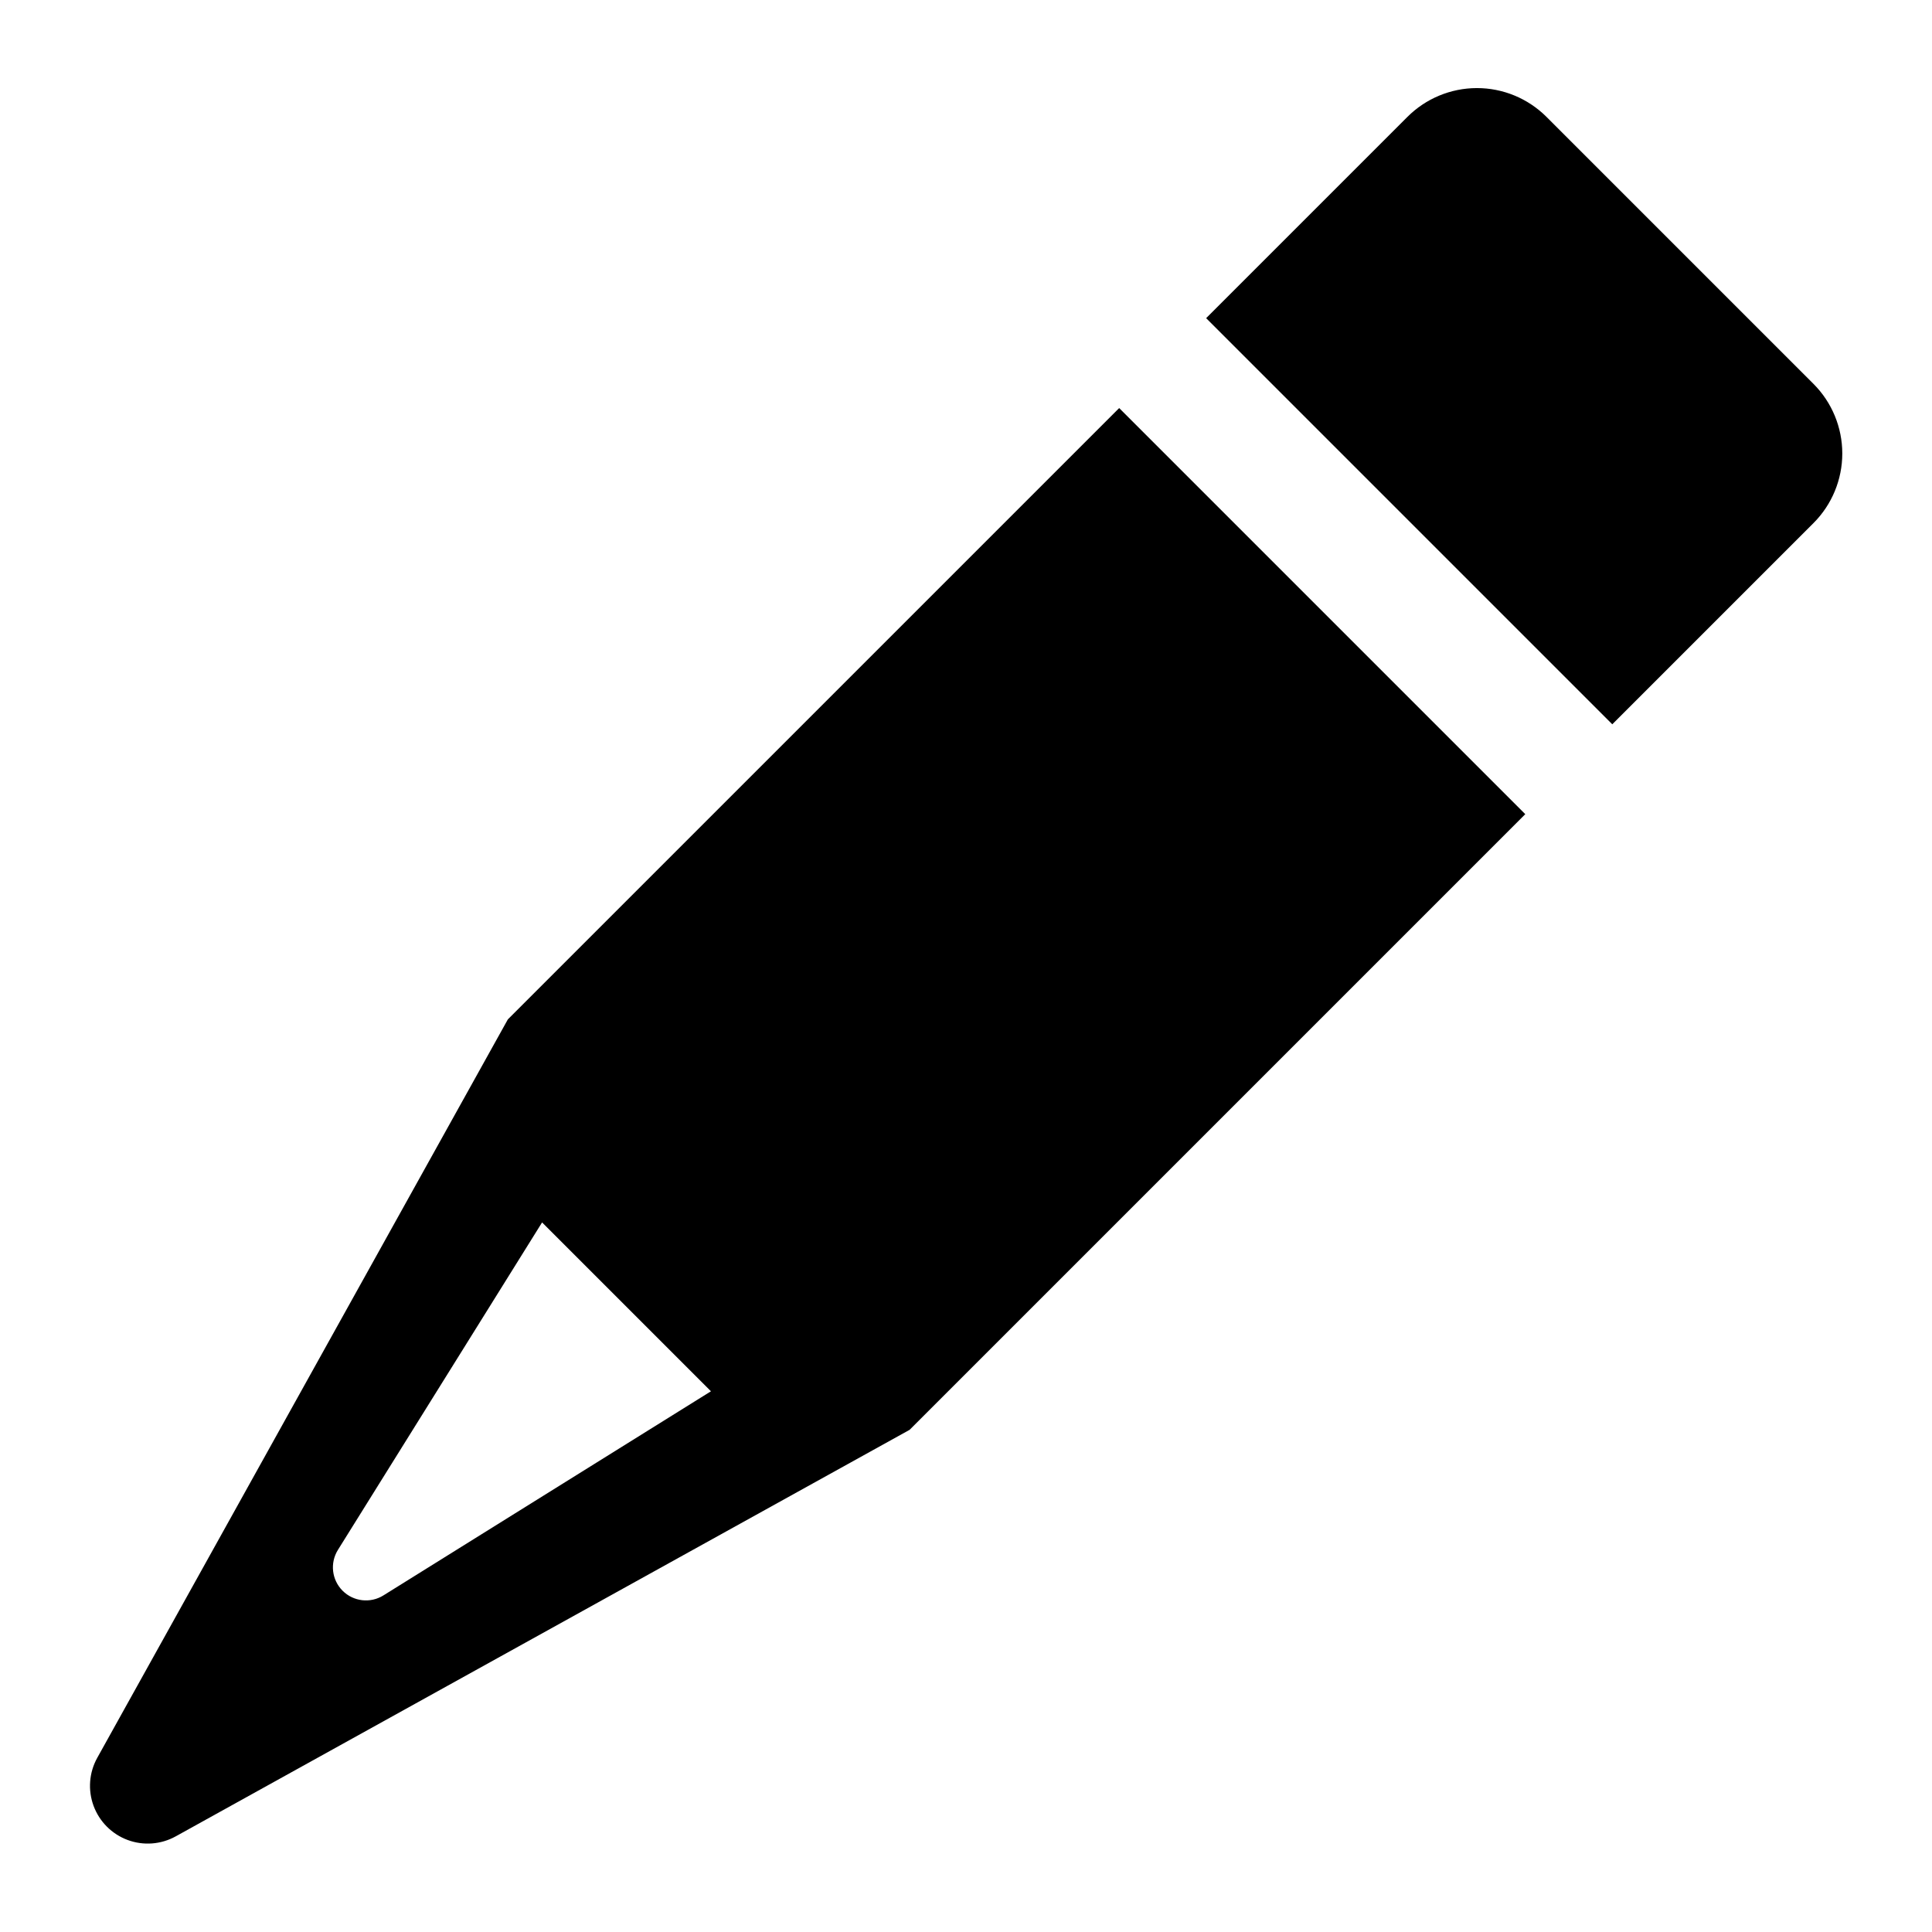
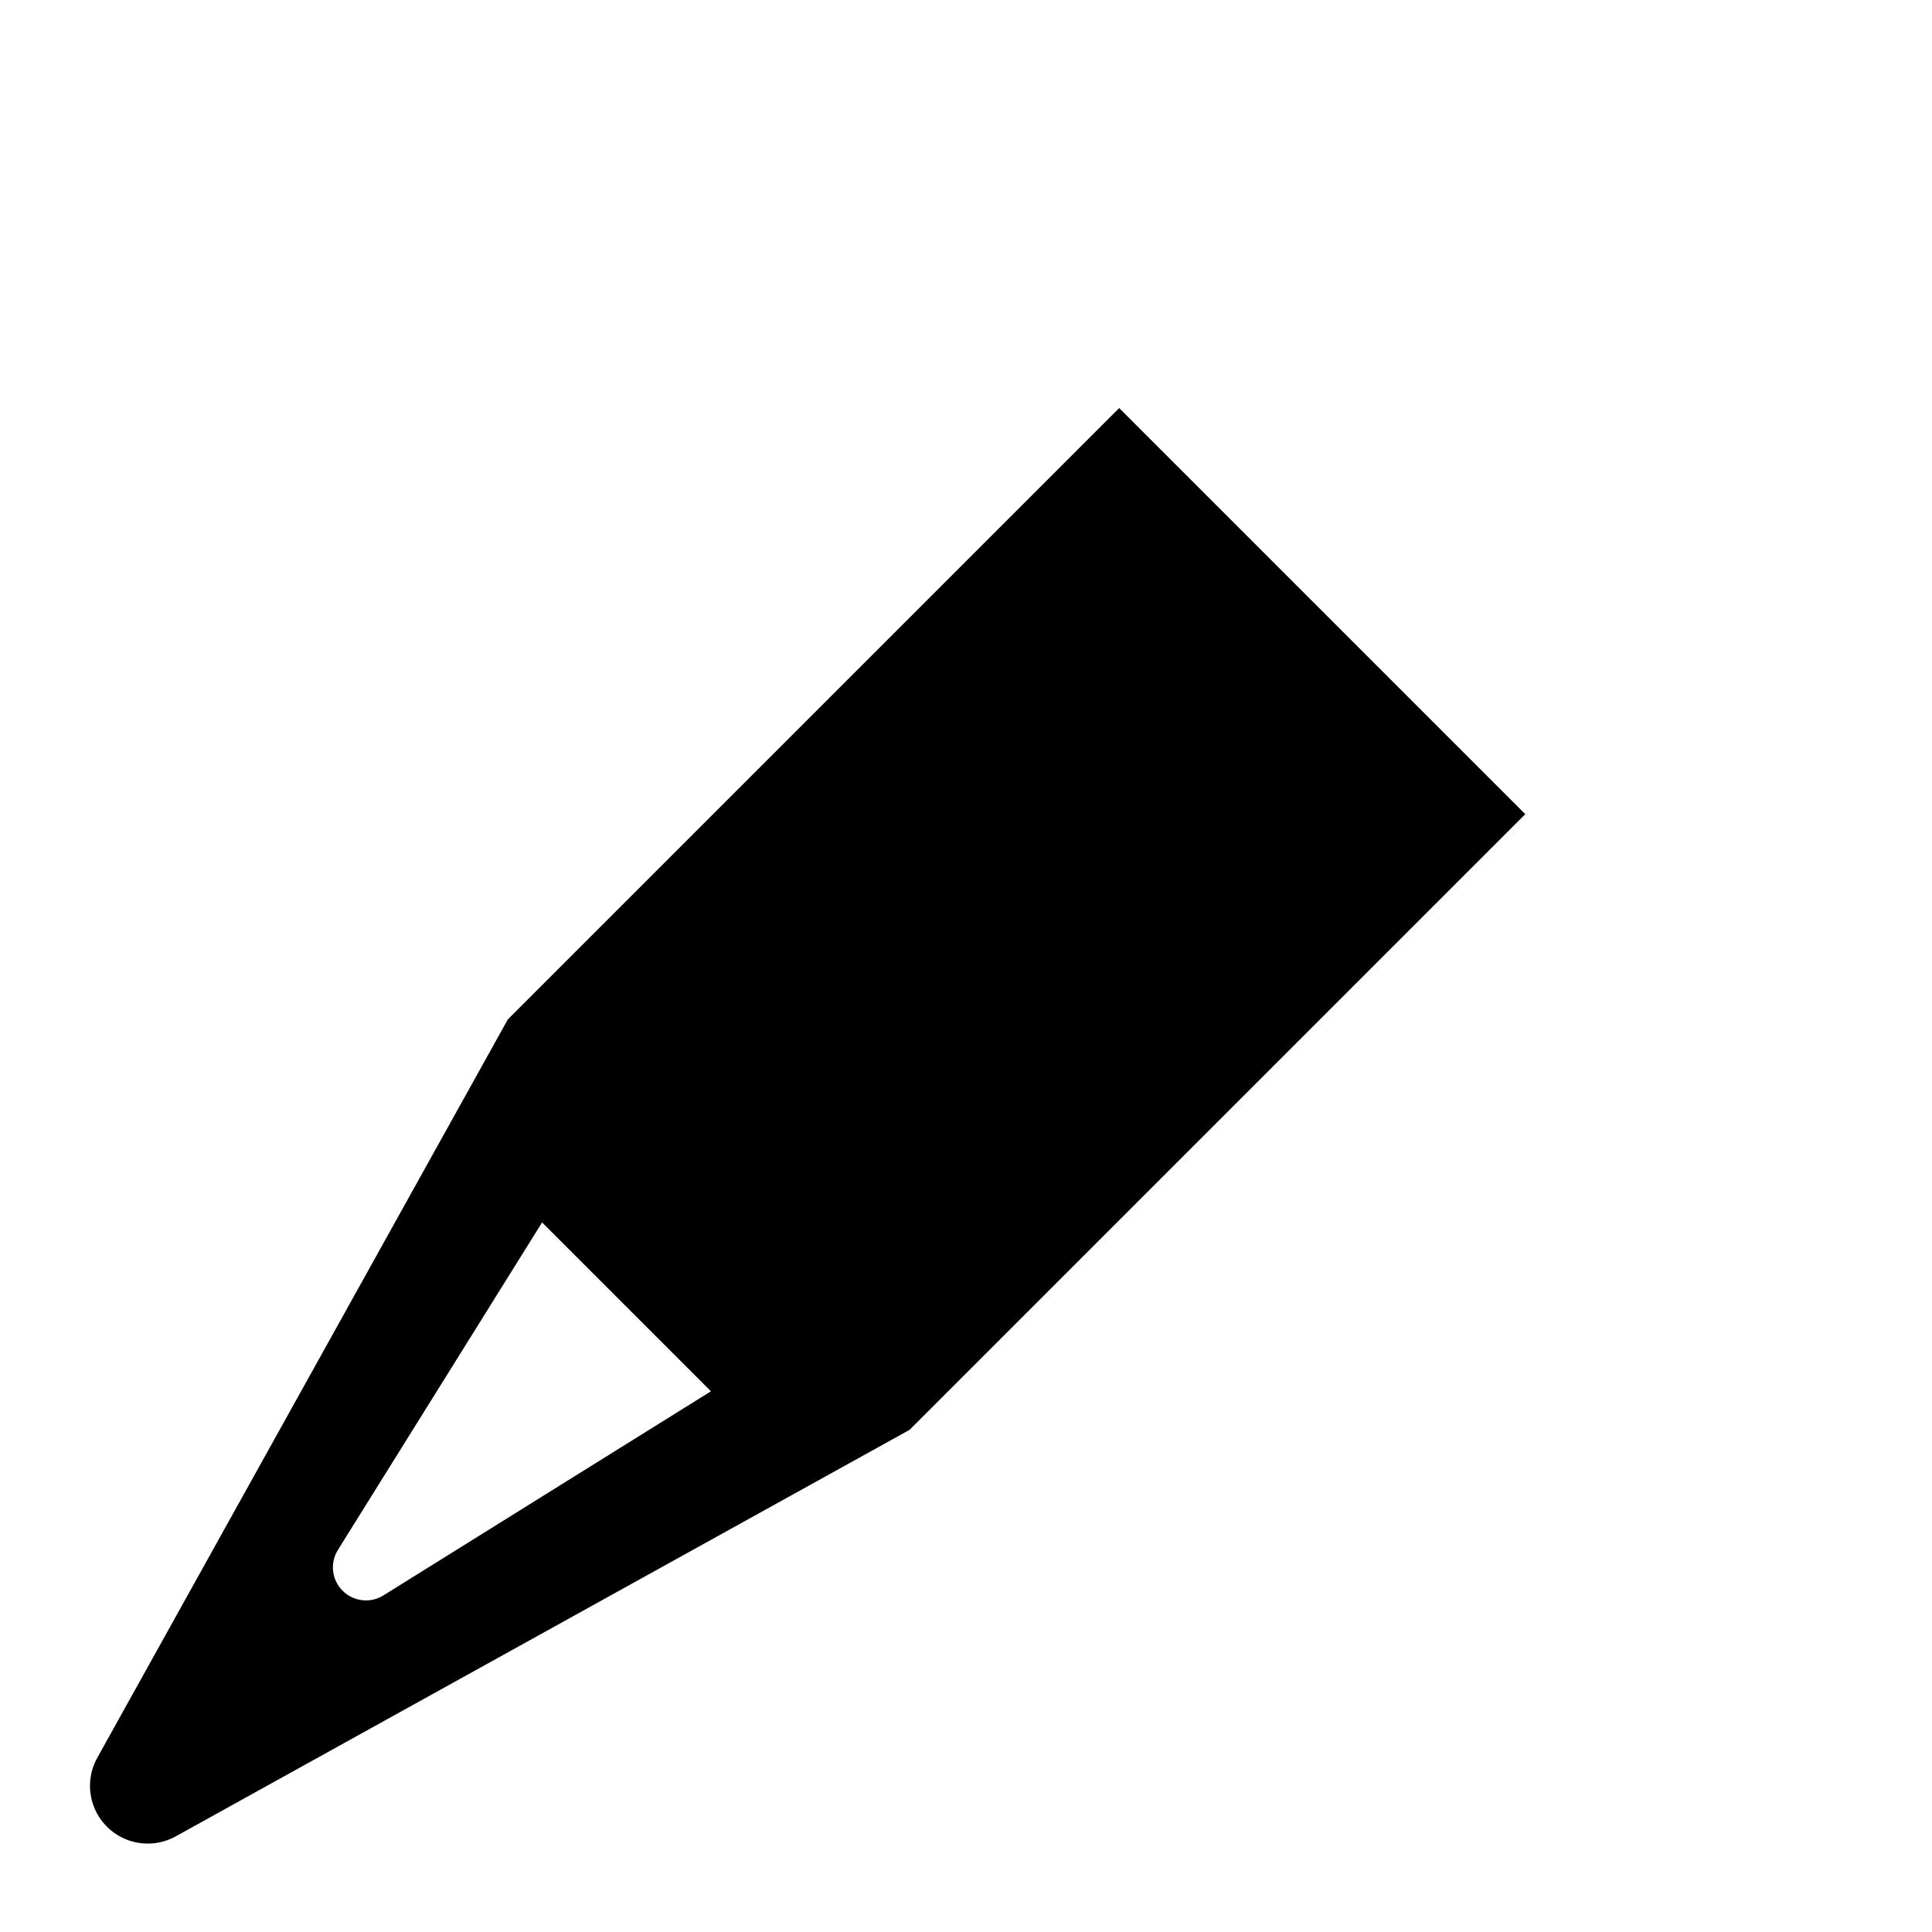
<svg xmlns="http://www.w3.org/2000/svg" fill="#000000" width="800px" height="800px" version="1.1" viewBox="144 144 512 512">
  <g>
    <path d="m278.59 414.14-108.81 195.69c-2.172 3.902-2.527 8.555-0.98 12.742 1.547 4.188 4.848 7.488 9.031 9.043 4.184 1.551 8.84 1.199 12.742-0.965l194.48-107.73 163.16-163.16-107.62-107.62zm-32.98 152.66c-3.453 2.156-7.941 1.641-10.82-1.238-2.879-2.879-3.391-7.363-1.238-10.82l54.109-86.789 44.75 44.75z" />
-     <path d="m624.59 245.73-70.77-70.77c-4.894-4.883-11.527-7.625-18.441-7.617s-13.539 2.762-18.422 7.656l-53.316 53.316 107.63 107.63 53.316-53.316c4.891-4.894 7.637-11.531 7.637-18.449 0-6.922-2.746-13.559-7.637-18.453z" />
  </g>
</svg>